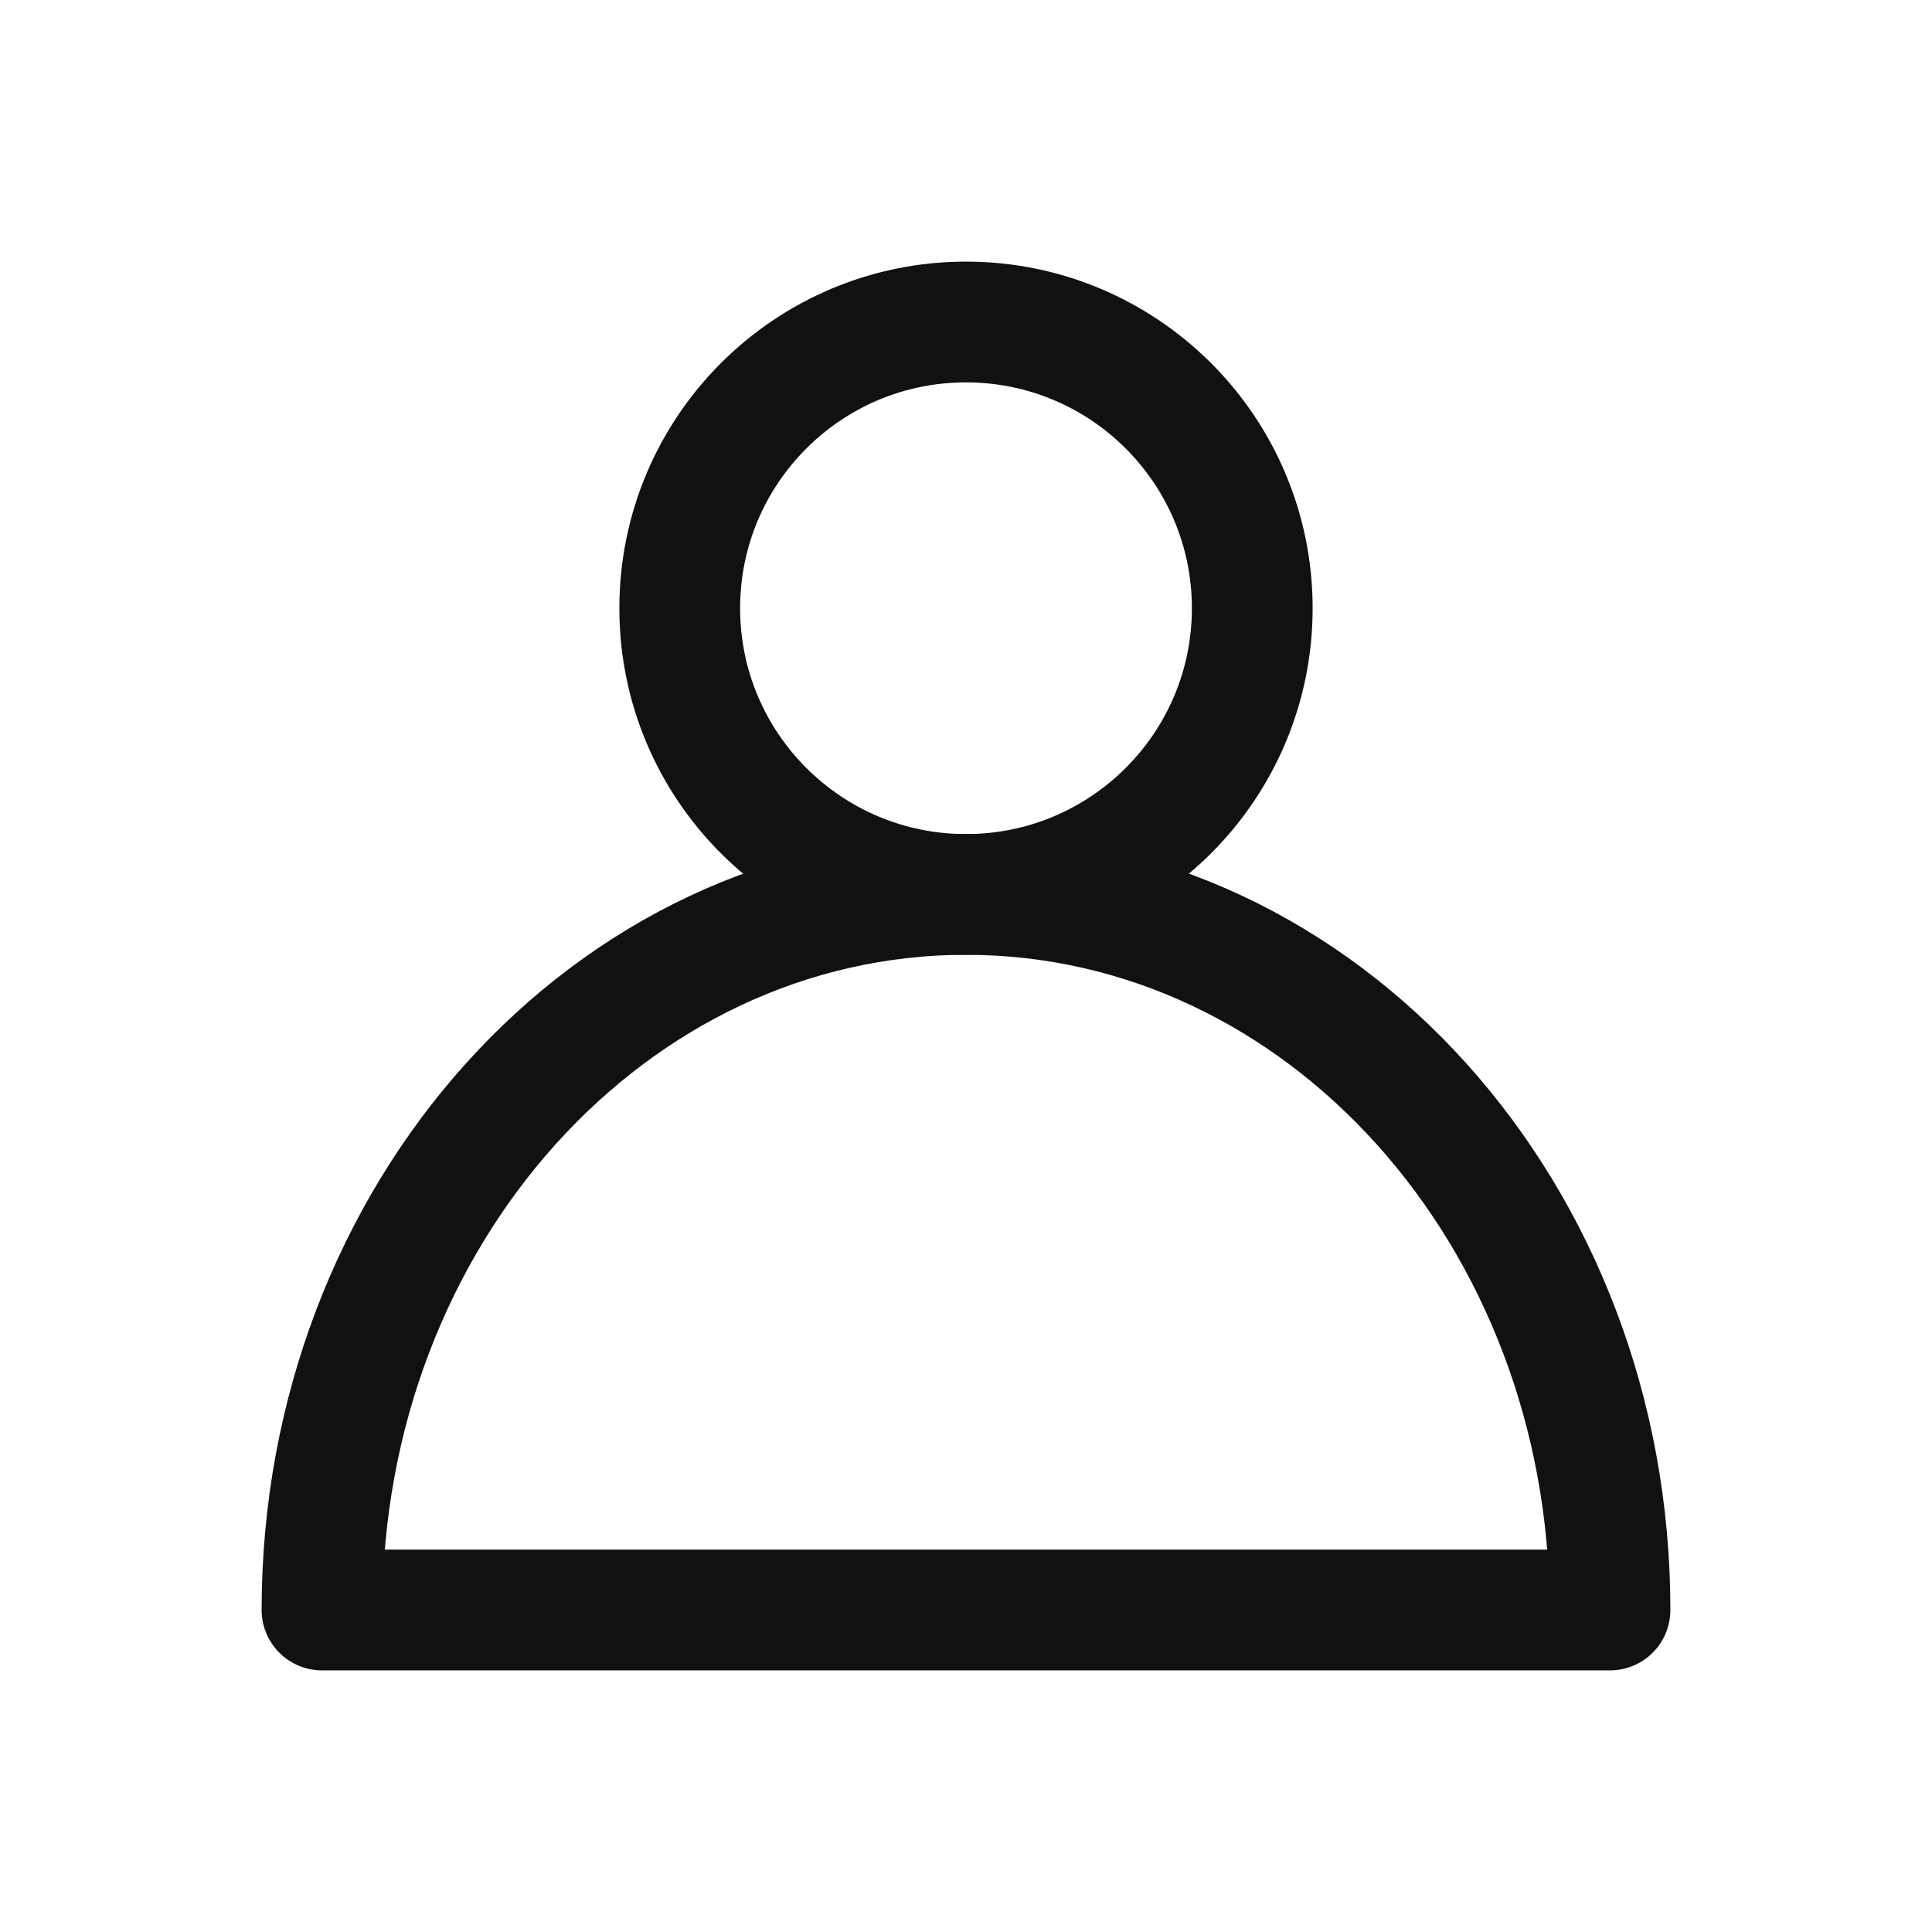
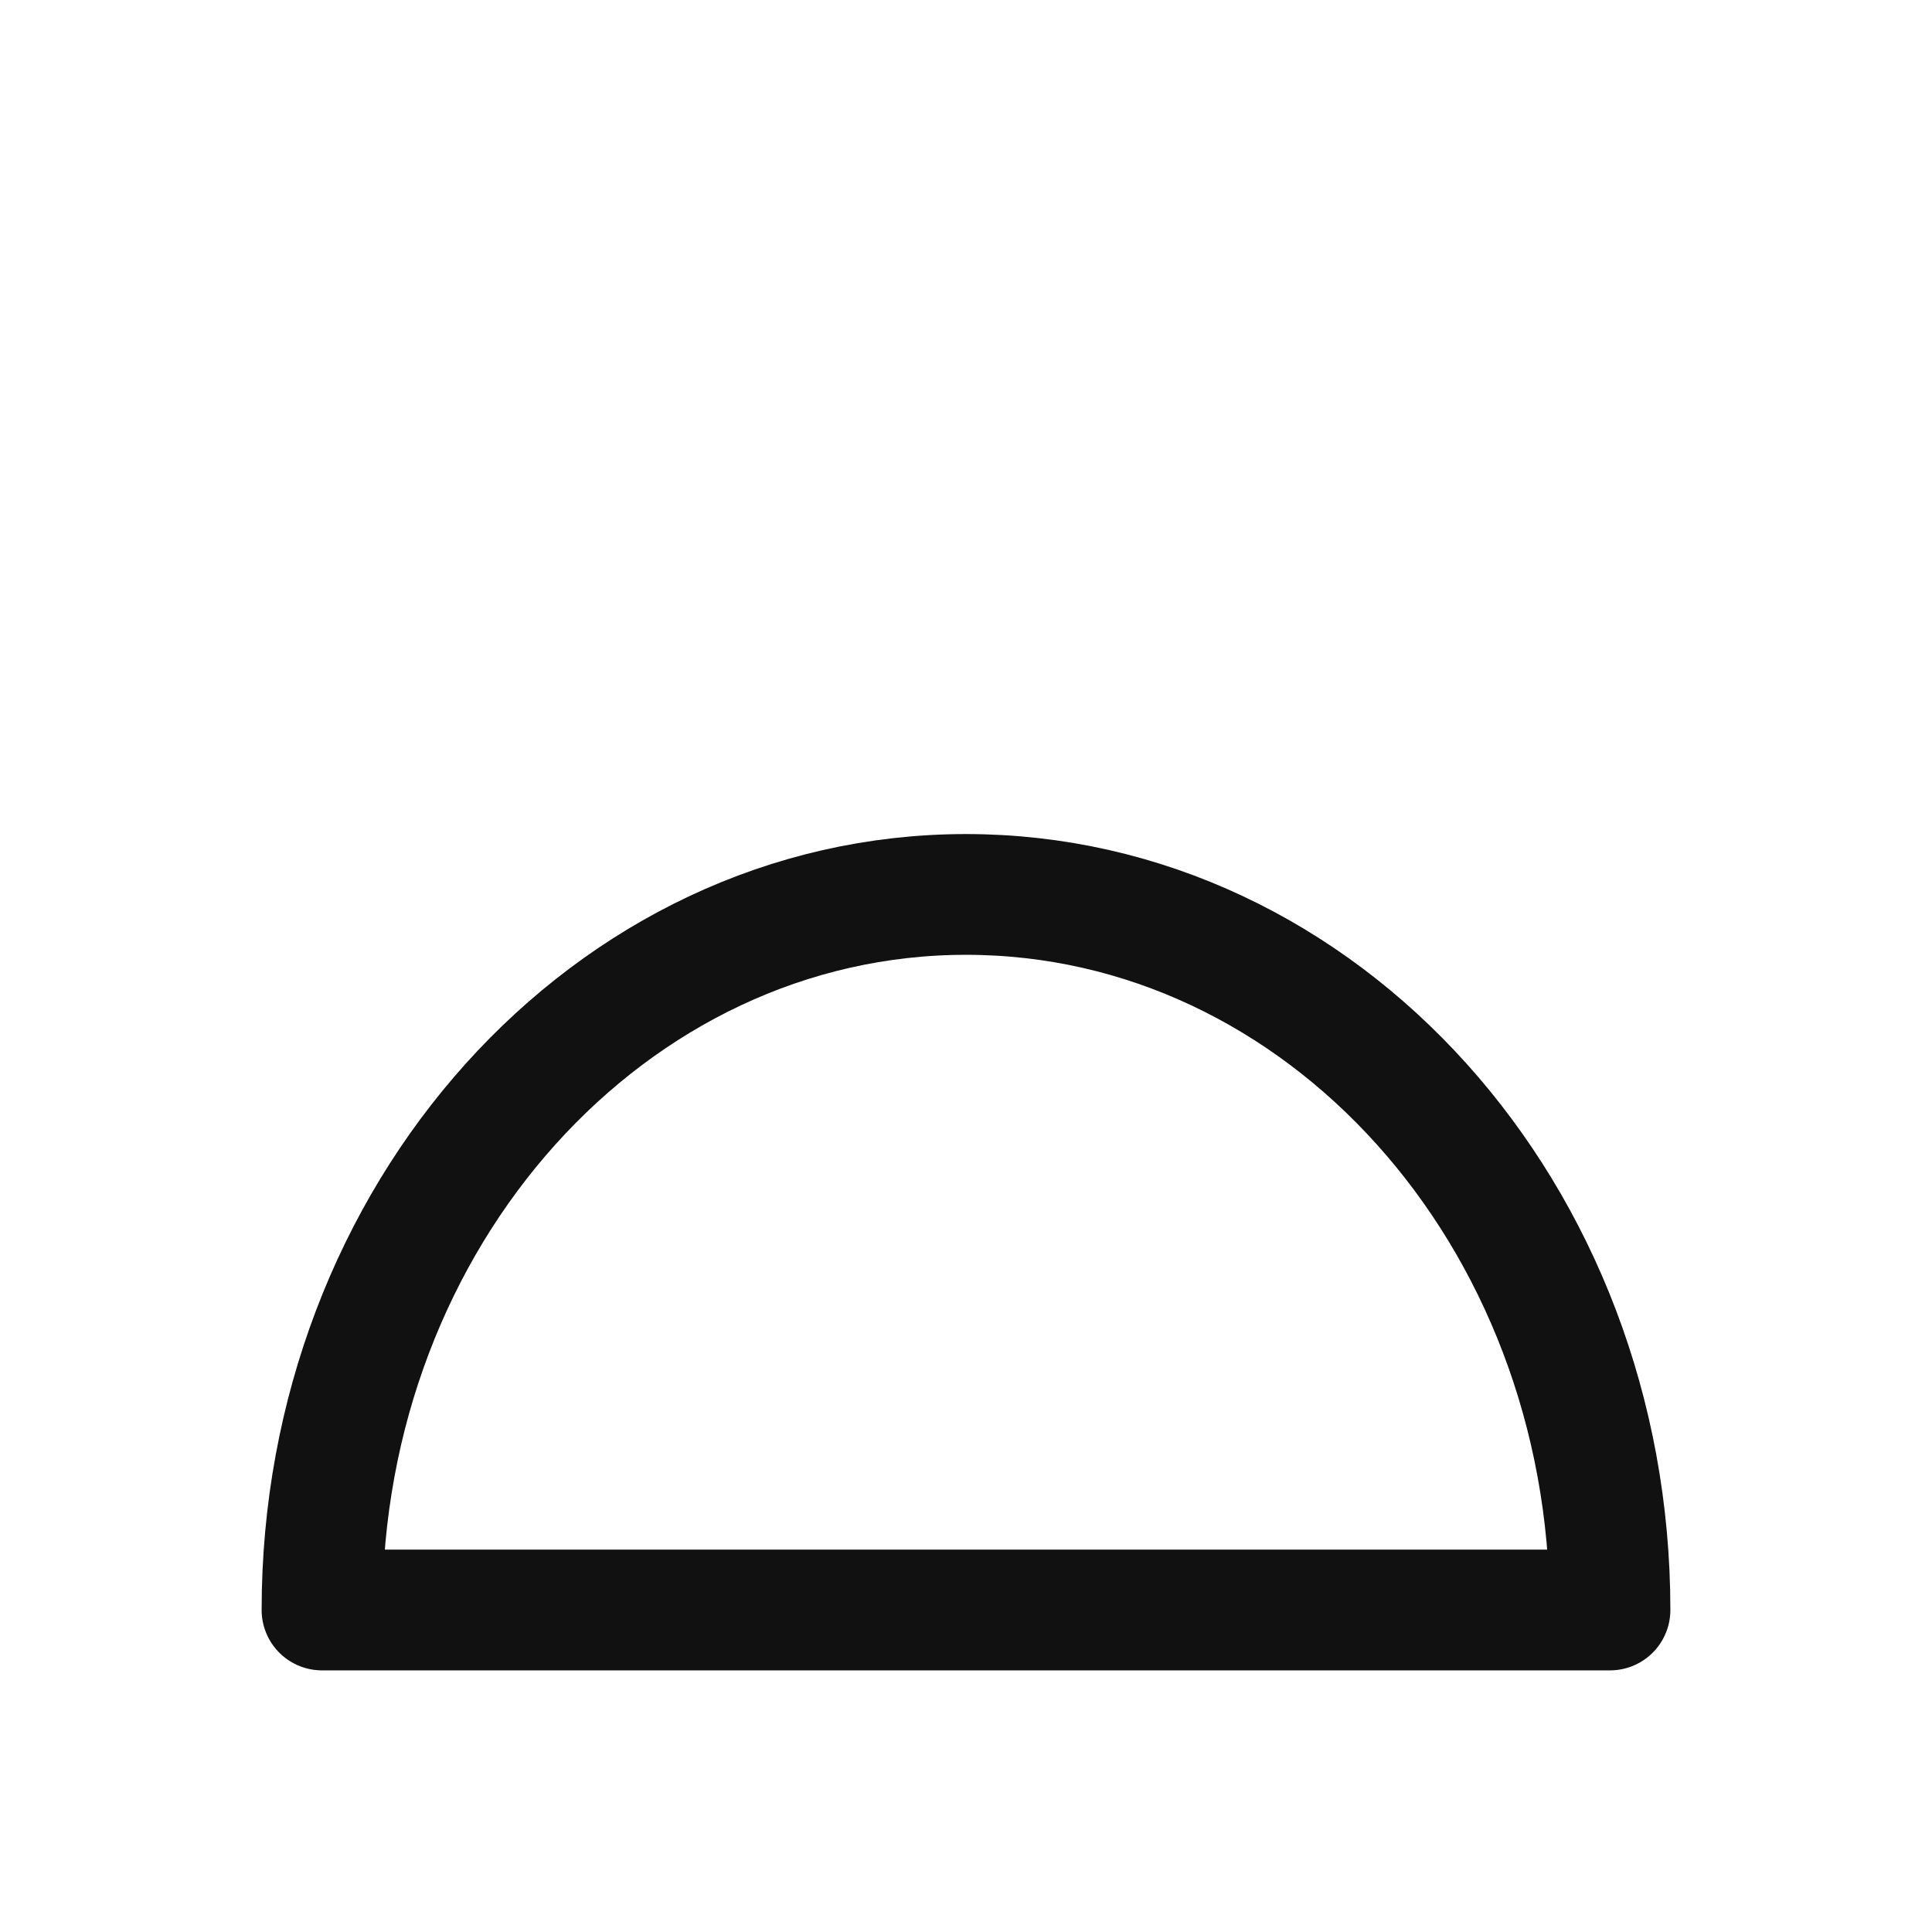
<svg xmlns="http://www.w3.org/2000/svg" width="24" height="24" viewBox="0 0 24 24" fill="none">
  <g id="Profile">
-     <path id="Oval" d="M12 11.111C13.964 11.111 15.556 9.519 15.556 7.556C15.556 5.592 13.964 4 12 4C10.036 4 8.444 5.592 8.444 7.556C8.444 9.519 10.036 11.111 12 11.111Z" stroke="#111111" stroke-width="1.5" stroke-linejoin="round" />
    <path id="Path" fill-rule="evenodd" clip-rule="evenodd" d="M4 20C4 15.096 7.577 11.111 12 11.111C16.423 11.111 20 15.086 20 20H4Z" stroke="#111111" stroke-width="1.5" stroke-linejoin="round" />
  </g>
</svg>